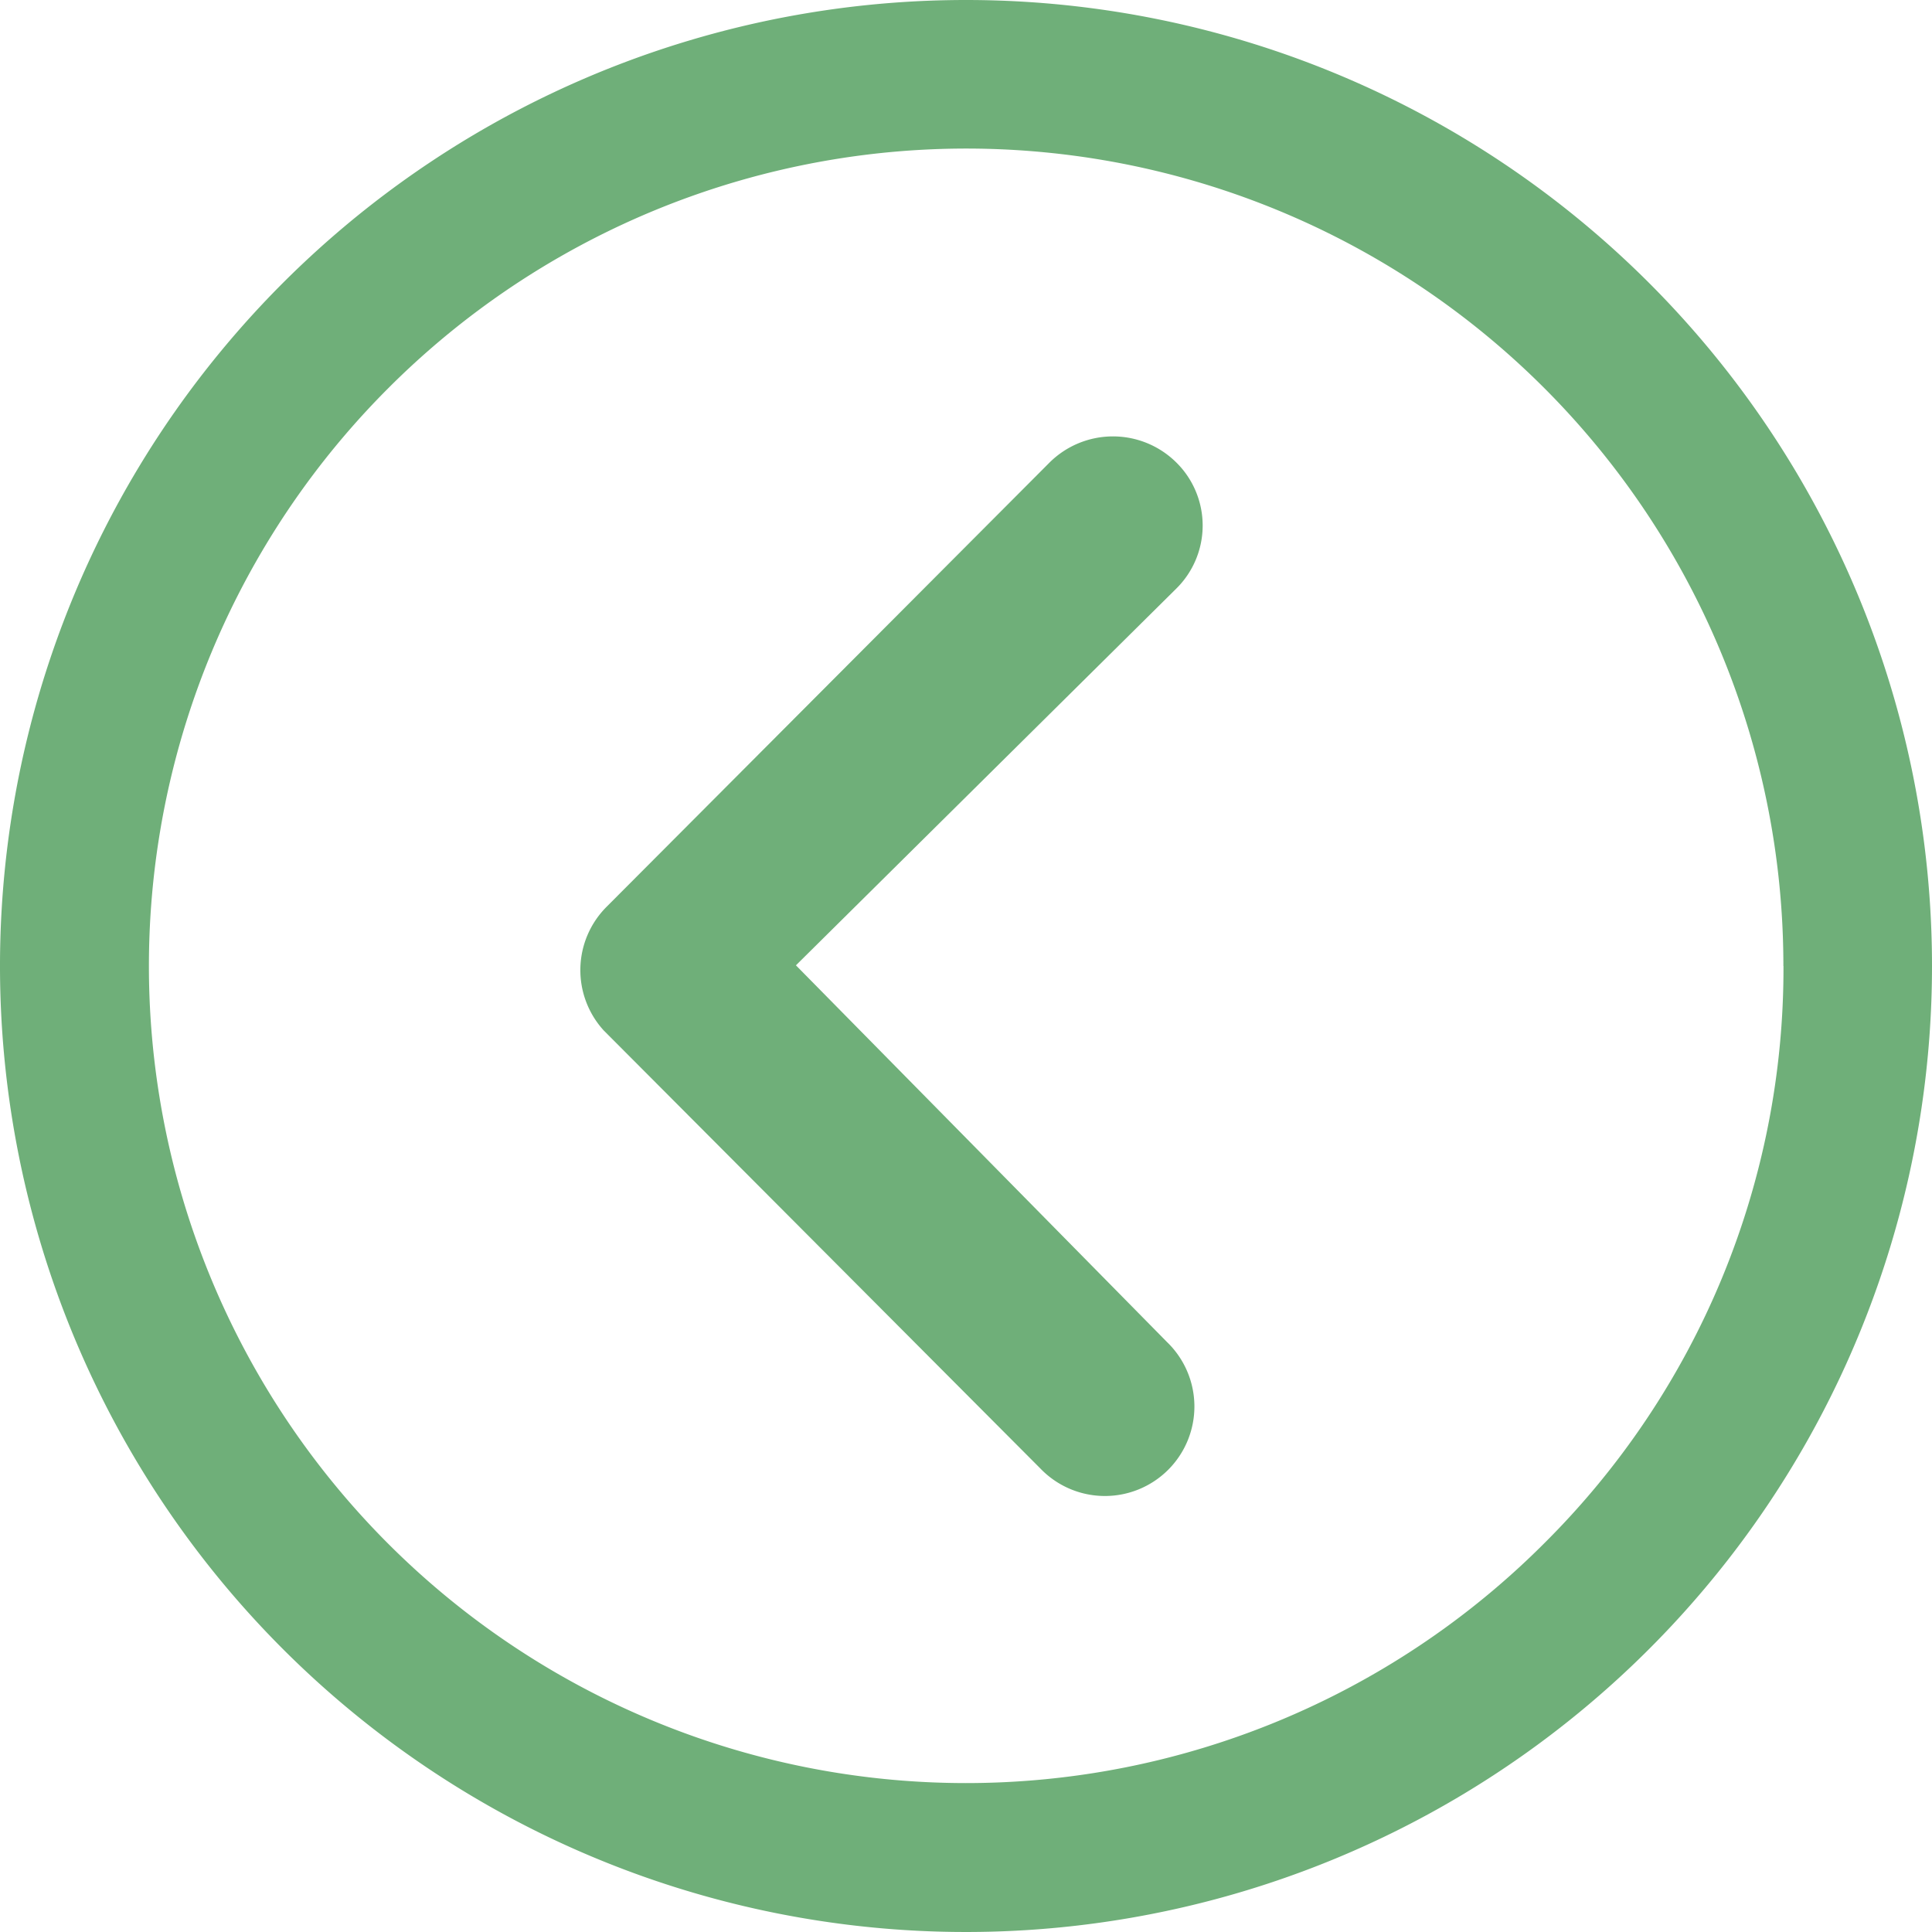
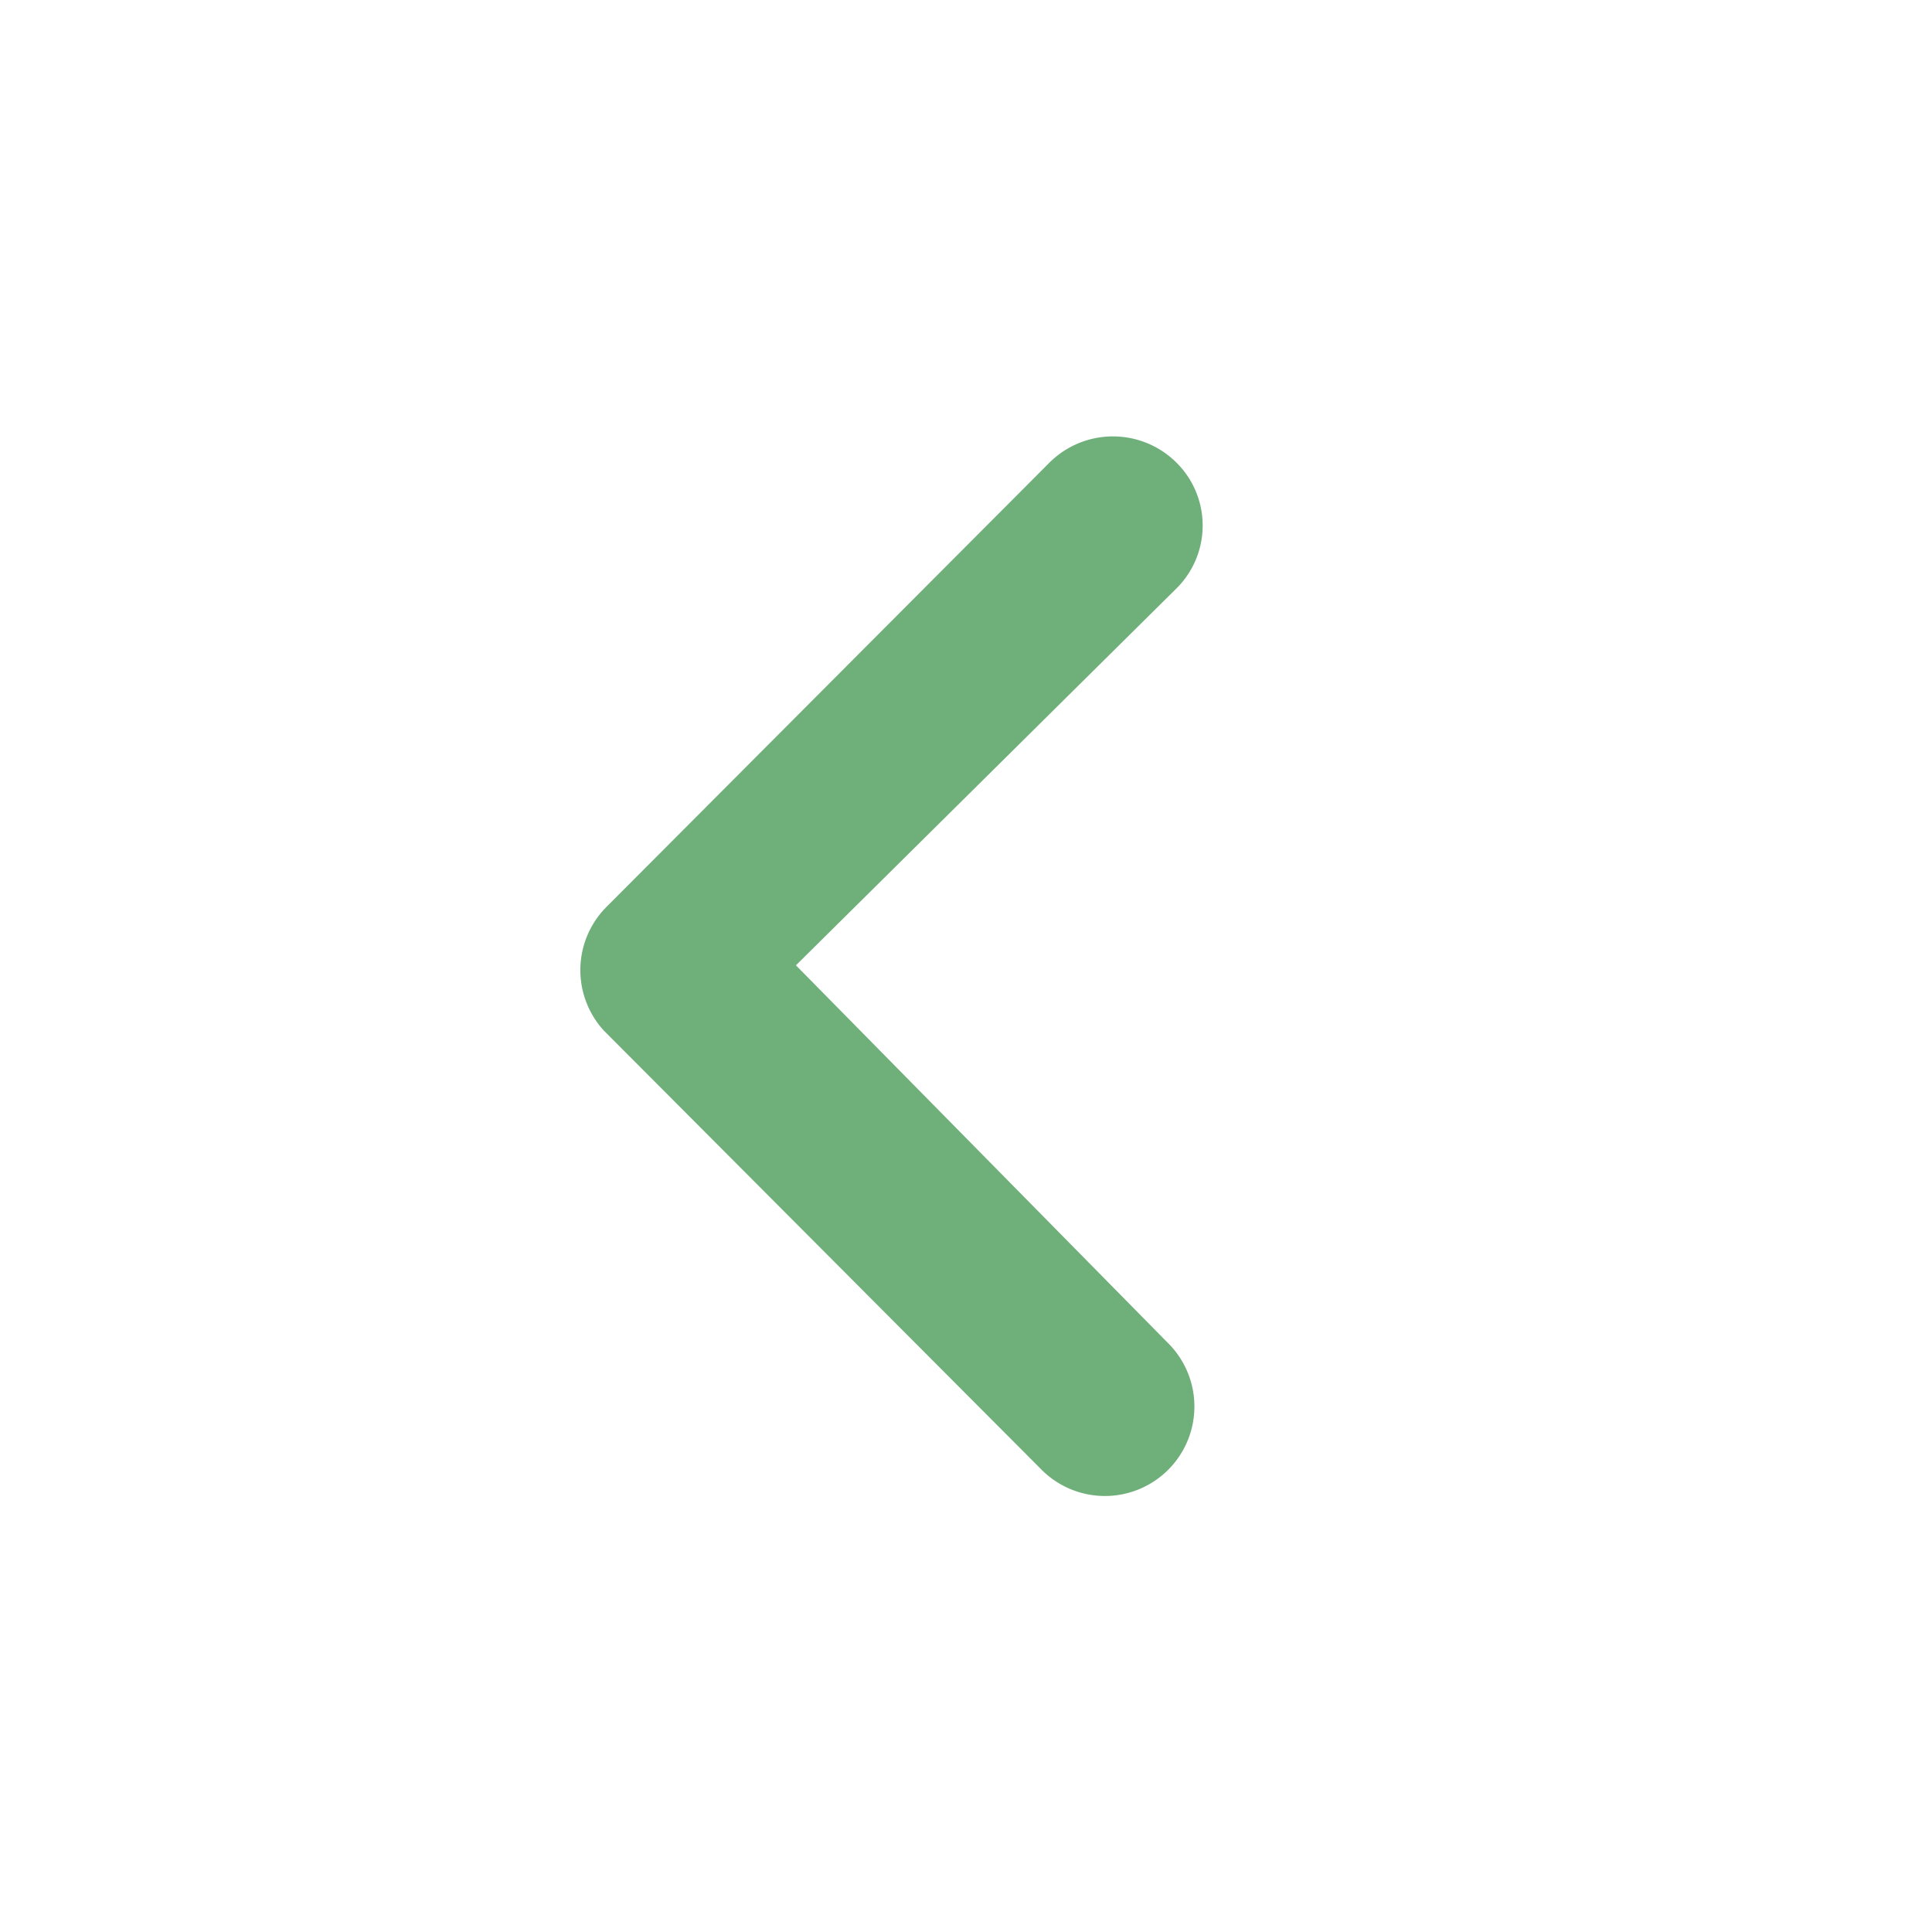
<svg xmlns="http://www.w3.org/2000/svg" id="Icon_ionic-ios-arrow-dropright" data-name="Icon ionic-ios-arrow-dropright" width="40" height="40" viewBox="0 0 40 40">
  <path id="Tracé_98" data-name="Tracé 98" d="M26.753,10.523a1.863,1.863,0,0,0-2.625,0l-9.173,9.2a1.854,1.854,0,0,0-.058,2.558l9.038,9.067a1.853,1.853,0,1,0,2.625-2.615l-7.683-7.8,7.875-7.8A1.834,1.834,0,0,0,26.753,10.523Z" transform="translate(-2.398 -0.947)" fill="#6faf79" />
-   <path id="Tracé_99" data-name="Tracé 99" d="M43.375,23.375a20,20,0,1,1-20-20A20,20,0,0,1,43.375,23.375Zm-3.077,0A16.916,16.916,0,0,0,11.413,11.413,16.916,16.916,0,1,0,35.337,35.337,16.778,16.778,0,0,0,40.3,23.375Z" transform="translate(-3.375 -3.375)" fill="#6faf79" />
</svg>